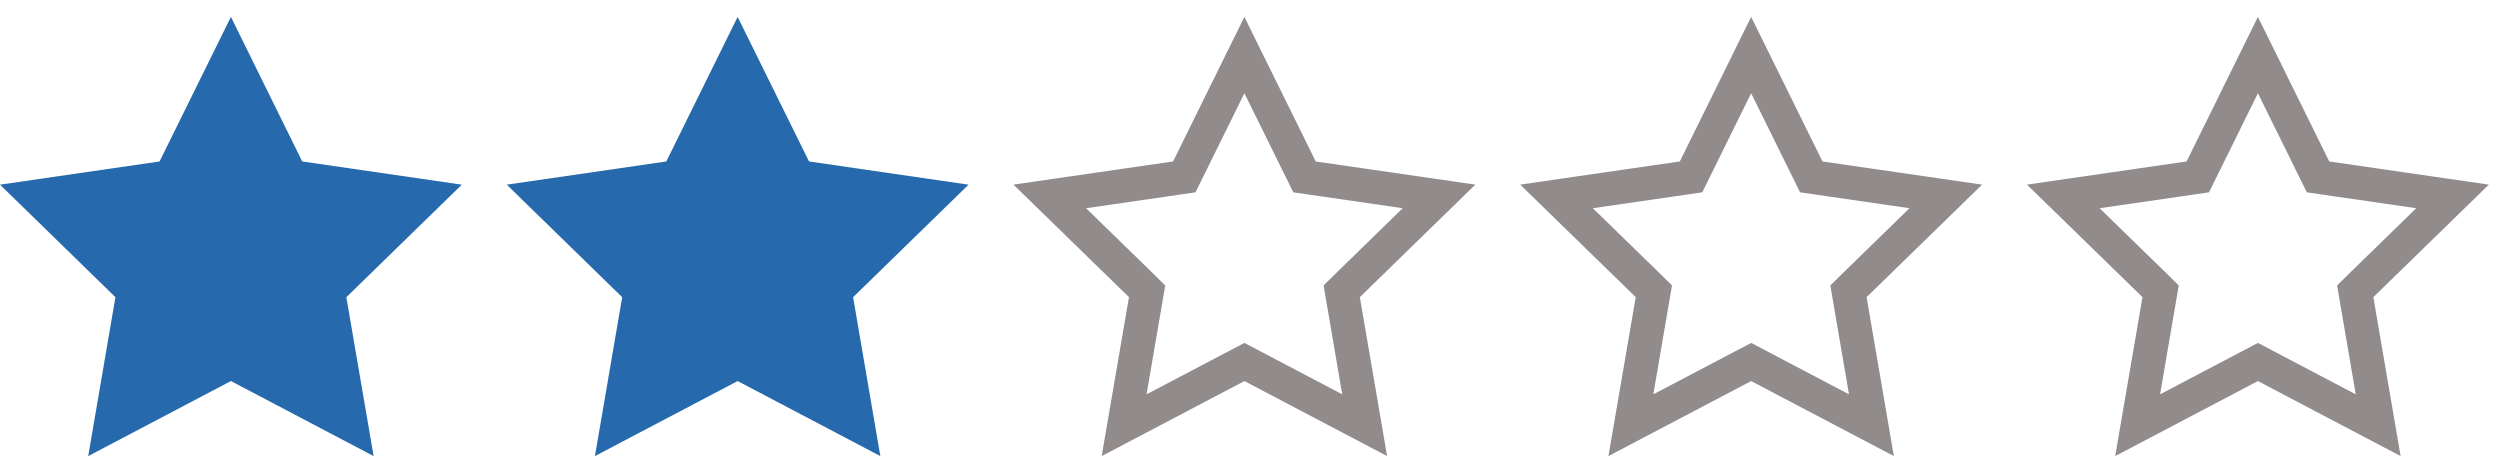
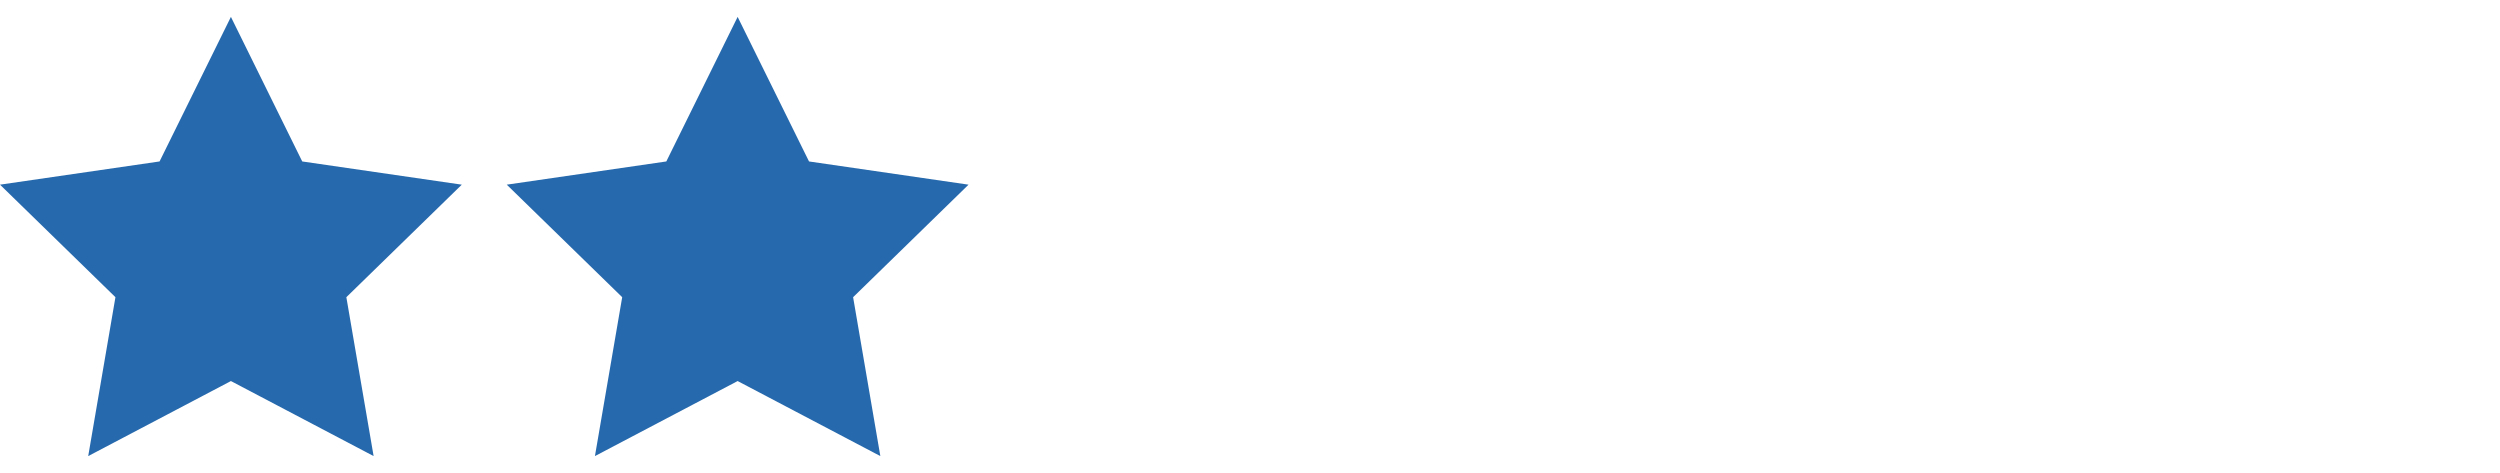
<svg xmlns="http://www.w3.org/2000/svg" width="74" height="14" viewBox="0 0 74 14" fill="none">
  <g clip-path="url(#clip0_2906_118253)">
    <g clip-path="url(#clip1_2906_118253)">
      <path d="M6.835 0.5L8.946 4.779L13.669 5.466L10.252 8.797L11.059 13.5L6.835 11.279L2.611 13.5L3.417 8.797L0 5.466L4.723 4.779L6.835 0.5Z" fill="#2669AD" />
    </g>
    <g clip-path="url(#clip2_2906_118253)">
      <path d="M21.834 0.5L23.947 4.779L28.669 5.466L25.252 8.797L26.058 13.5L21.834 11.279L17.61 13.5L18.417 8.797L15 5.466L19.723 4.779L21.834 0.5Z" fill="#2669AD" />
    </g>
    <g clip-path="url(#clip3_2906_118253)">
      <path d="M38.498 5.001L38.614 5.236L38.875 5.274L42.595 5.814L39.902 8.438L39.715 8.622L39.759 8.881L40.394 12.586L37.067 10.837L36.835 10.715L36.602 10.837L33.274 12.586L33.91 8.881L33.954 8.622L33.767 8.438L31.073 5.814L34.794 5.274L35.055 5.236L35.171 5.001L36.834 1.63L38.498 5.001Z" stroke="#928B8B" />
    </g>
    <g clip-path="url(#clip4_2906_118253)">
-       <path d="M53.498 5.001L53.614 5.236L53.875 5.274L57.595 5.814L54.902 8.438L54.715 8.622L54.759 8.881L55.394 12.586L52.067 10.837L51.835 10.715L51.602 10.837L48.274 12.586L48.91 8.881L48.954 8.622L48.767 8.438L46.073 5.814L49.794 5.274L50.055 5.236L50.171 5.001L51.834 1.63L53.498 5.001Z" stroke="#928B8B" />
-     </g>
+       </g>
    <g clip-path="url(#clip5_2906_118253)">
      <path d="M68.498 5.001L68.614 5.236L68.875 5.274L72.595 5.814L69.902 8.438L69.715 8.622L69.759 8.881L70.394 12.586L67.067 10.837L66.835 10.715L66.602 10.837L63.274 12.586L63.91 8.881L63.954 8.622L63.767 8.438L61.073 5.814L64.794 5.274L65.055 5.236L65.171 5.001L66.834 1.63L68.498 5.001Z" stroke="#928B8B" />
    </g>
  </g>
  <defs>
    <clipPath id="clip0_2906_118253">
      <rect width="74" height="14" fill="white" />
    </clipPath>
    <clipPath id="clip1_2906_118253">
      <rect width="14" height="14" fill="white" />
    </clipPath>
    <clipPath id="clip2_2906_118253">
      <rect width="14" height="14" fill="white" transform="translate(15)" />
    </clipPath>
    <clipPath id="clip3_2906_118253">
-       <rect width="14" height="14" fill="white" transform="translate(30)" />
-     </clipPath>
+       </clipPath>
    <clipPath id="clip4_2906_118253">
      <rect width="14" height="14" fill="white" transform="translate(45)" />
    </clipPath>
    <clipPath id="clip5_2906_118253">
-       <rect width="14" height="14" fill="white" transform="translate(60)" />
-     </clipPath>
+       </clipPath>
  </defs>
</svg>